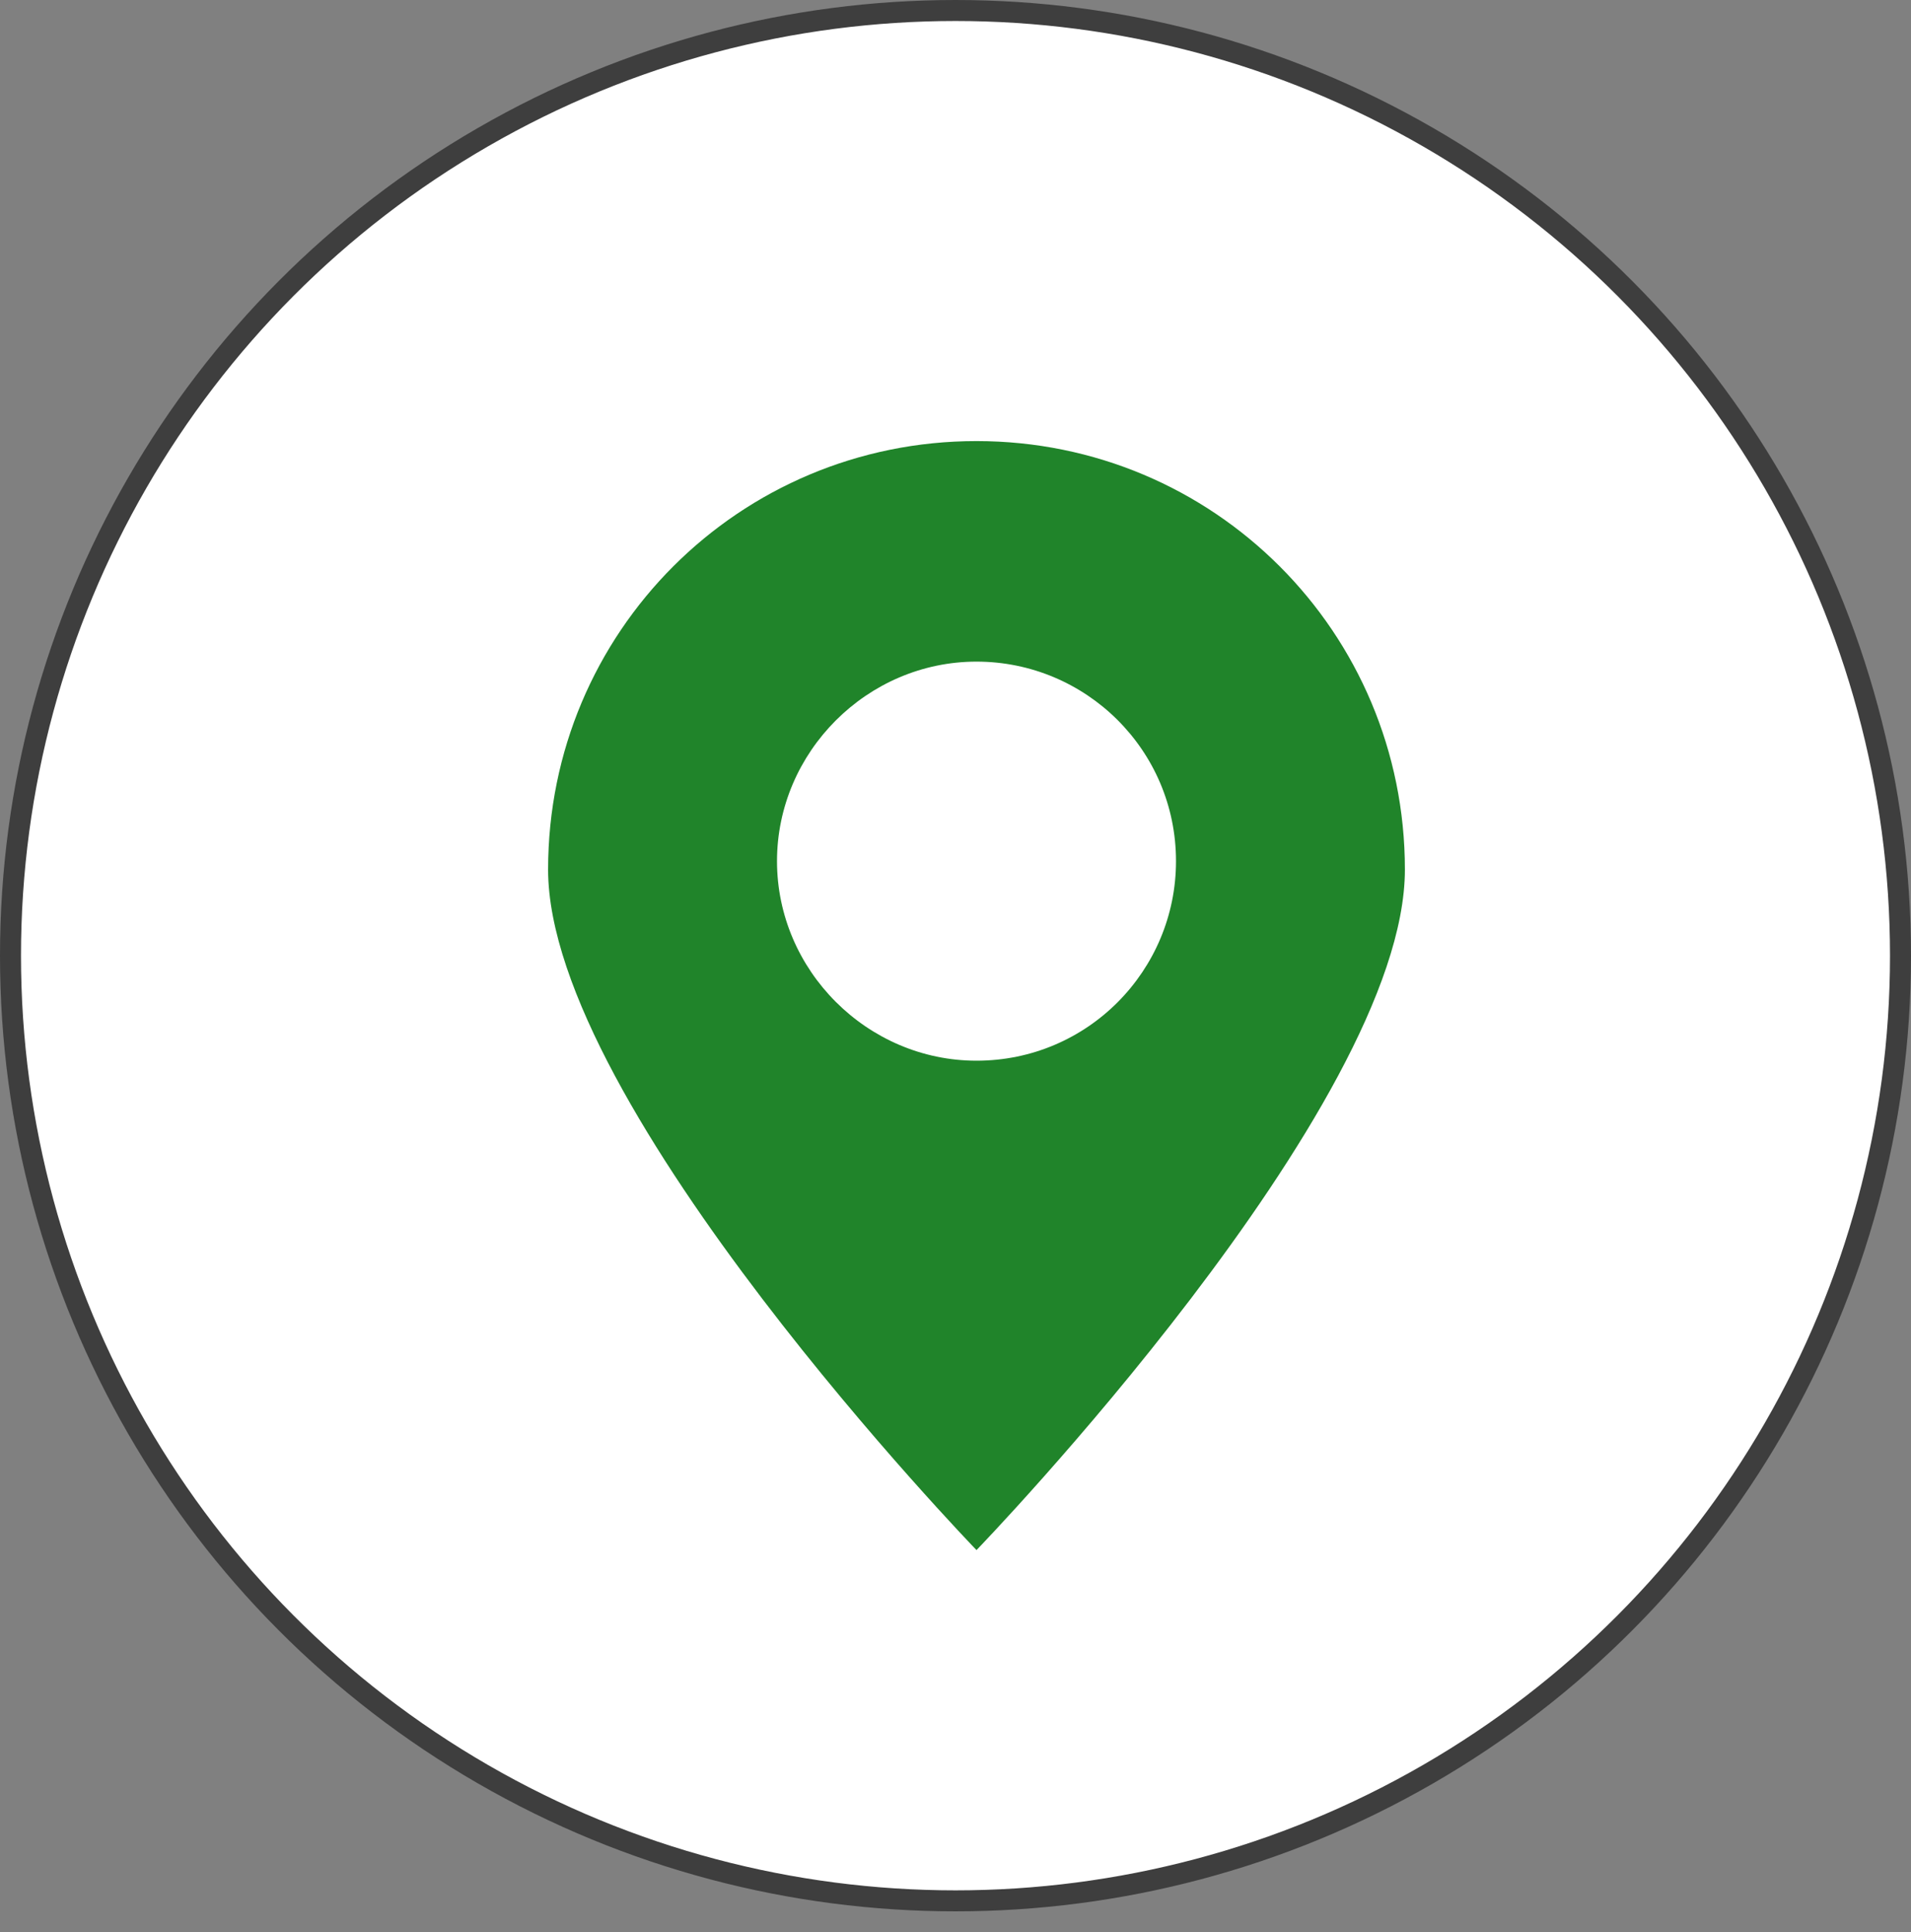
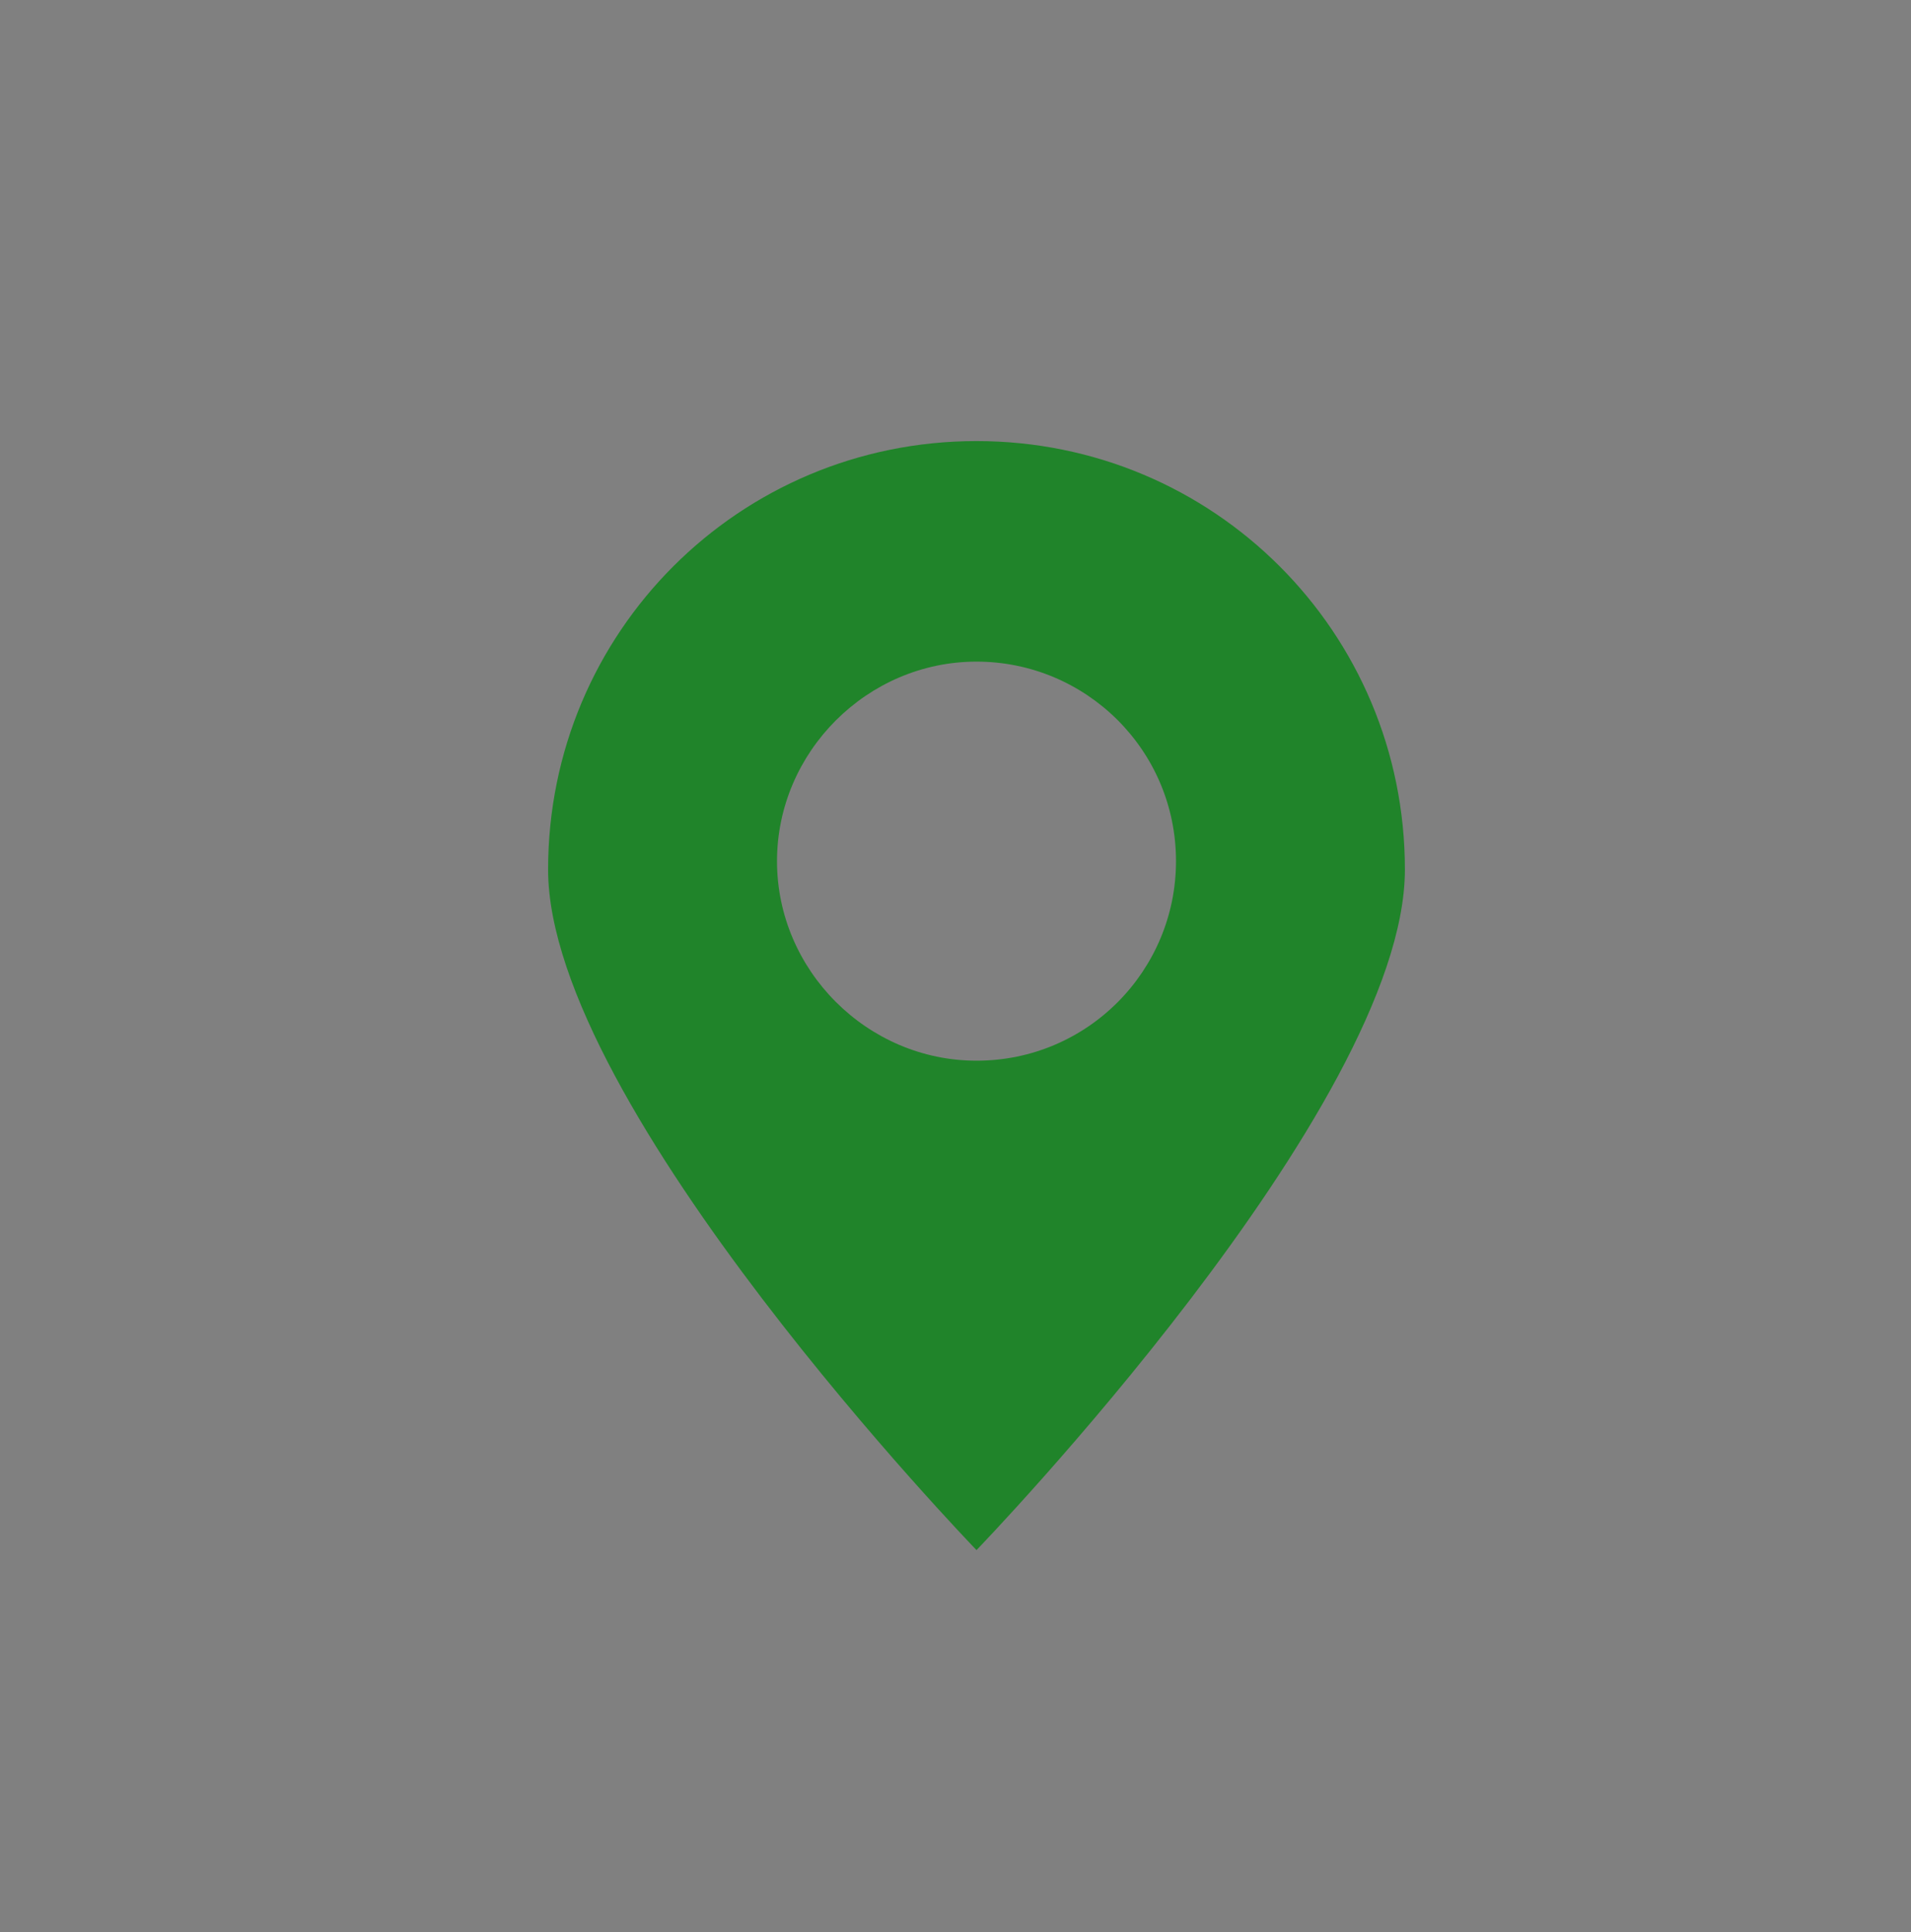
<svg xmlns="http://www.w3.org/2000/svg" width="91" height="92" viewBox="0 0 91 92" fill="none">
  <rect x="0" y="0" width="91" height="92" fill="#808080" stroke="none" />
-   <circle cx="45.5" cy="45.5" r="45" fill="white" stroke="#3E3E3E" />
  <path d="M66.9 41.4C66.9 30.1 57.8 21 46.5 21C35.2 21 26.1 30.1 26.1 41.4C26.1 52.7 46.5 73.8 46.5 73.8C46.5 73.8 66.9 52.7 66.9 41.4ZM37 41C37 35.8 41.3 31.5 46.5 31.5C51.7 31.5 56 35.7 56 41C56 46.2 51.8 50.5 46.5 50.5C41.3 50.5 37 46.2 37 41Z" fill="#20842A" />
</svg>